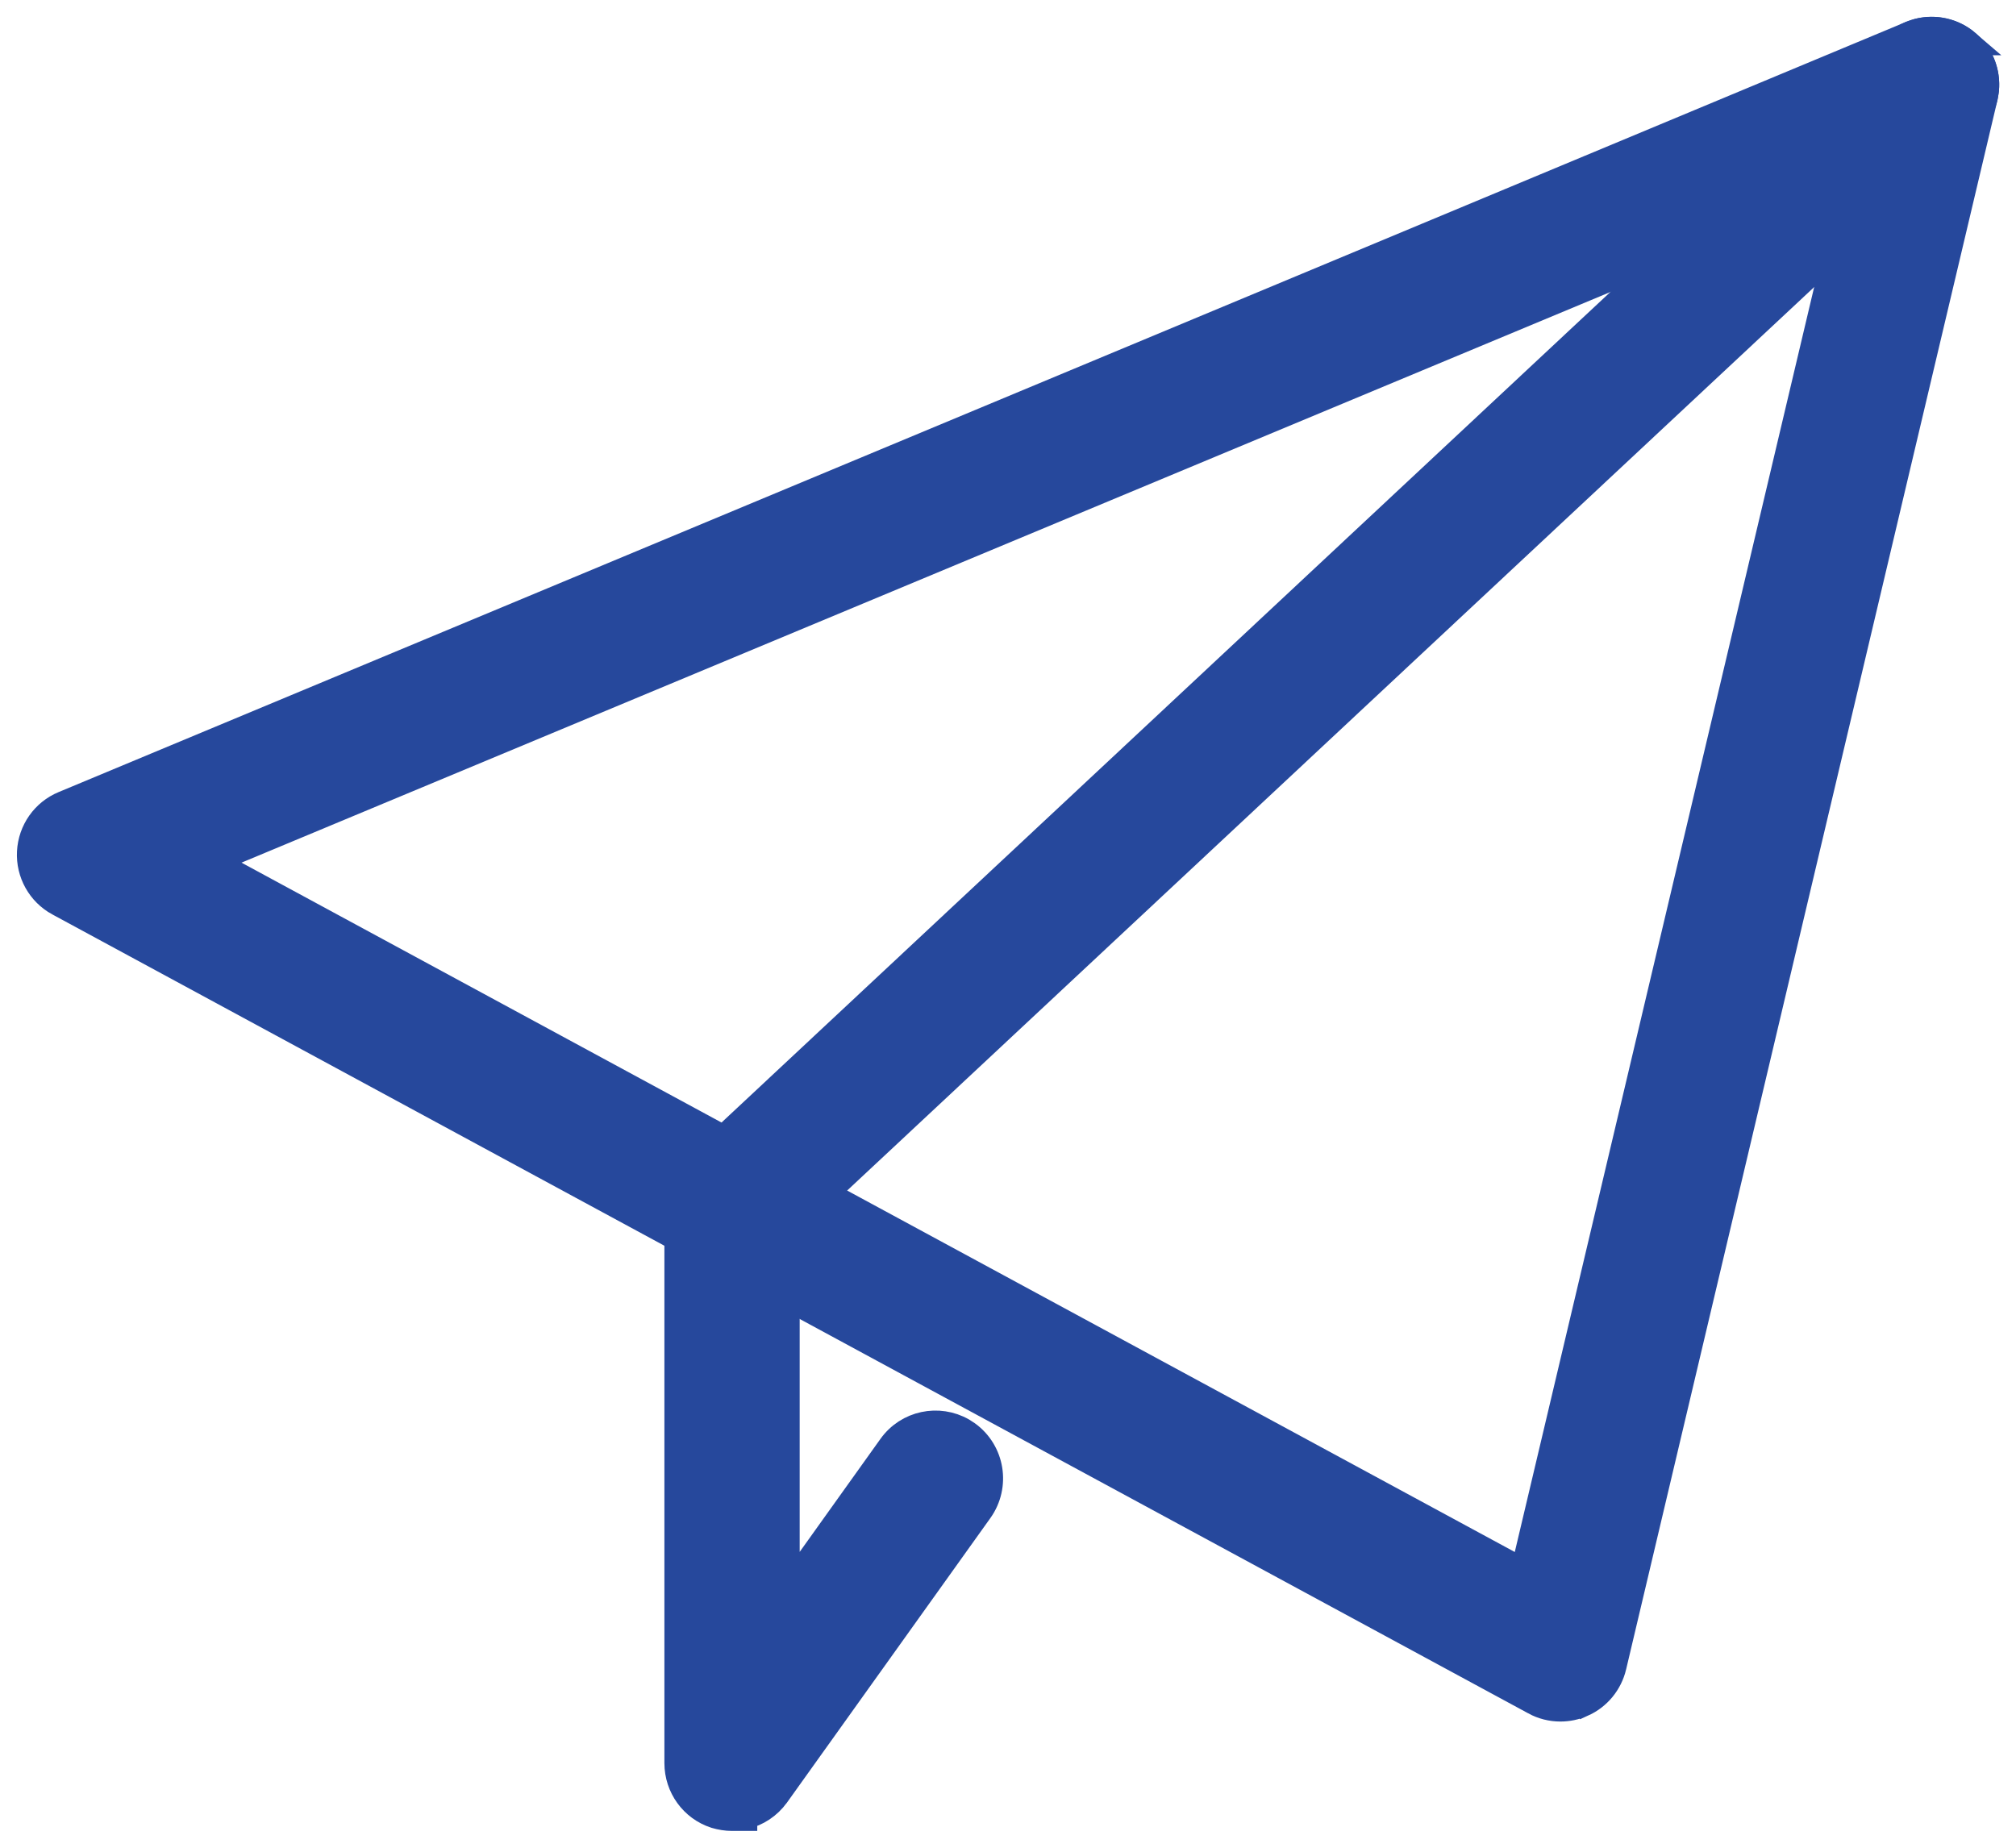
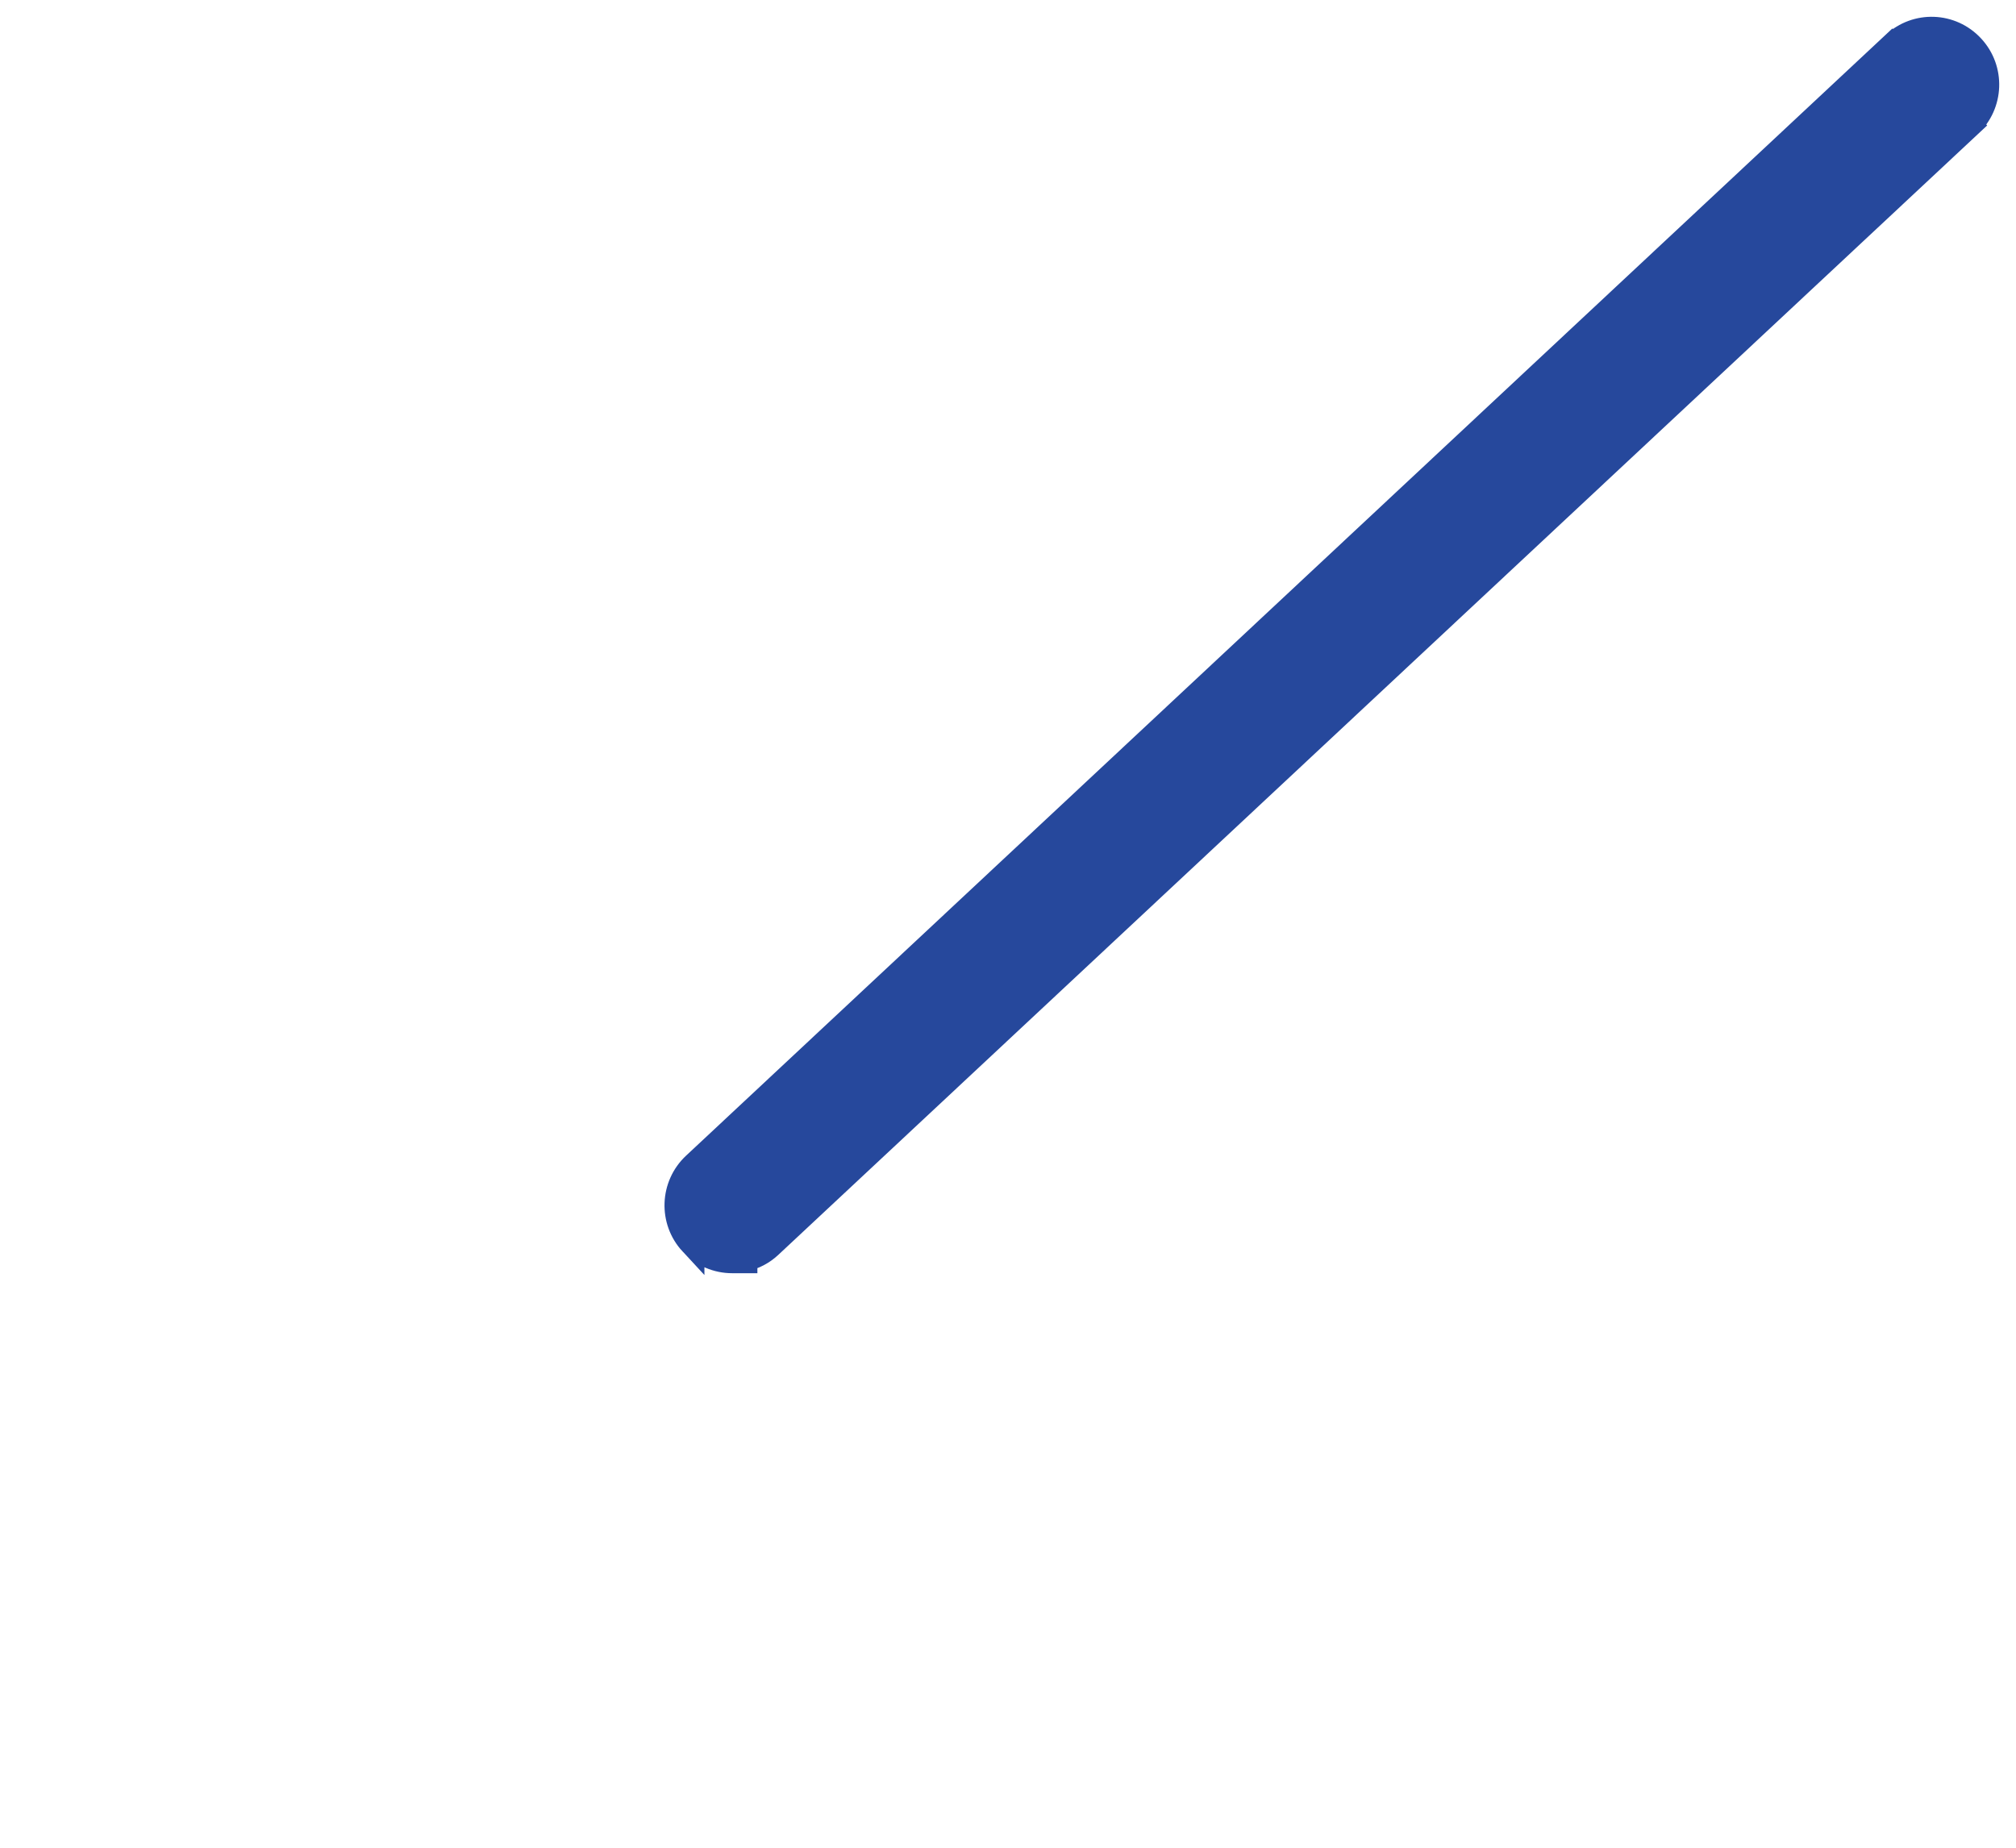
<svg xmlns="http://www.w3.org/2000/svg" fill="none" height="44" viewBox="0 0 48 44" width="48">
  <g fill="#26489c" stroke="#26489c" stroke-width=".6">
-     <path d="m45.664.743c.41-.106.853-.008 1.179.273h-.001c.329.281.493.703.453 1.125l-.03.181-8.84 37.363v.001c-.095.397-.365.727-.737.895l-.001-.001c-.174.08-.358.115-.536.115-.214 0-.429-.053-.623-.159v-.001l-35.138-19.023h-.001c-.446-.242-.711-.72-.685-1.225.026-.507.339-.955.807-1.148l43.98-18.338zm-40.609 19.764 31.213 16.901 7.854-33.189z" />
    <path d="m45.099 1.052c.532-.495 1.358-.465 1.851.069.493.531.462 1.363-.069 1.858l.001.001-28.557 26.684c-.173.162-.378.265-.592.315v.04h-.3c-.352 0-.703-.141-.961-.422v.001c-.493-.531-.462-1.365.069-1.86l28.556-26.687z" />
-     <path d="m17.429 27.387c.726 0 1.311.59 1.311 1.316v9.188l2.467-3.452c.397-.556 1.141-.706 1.717-.376l.112.073.002.001c.589.426.718 1.245.301 1.835l-.001.001-4.842 6.774-.001.001c-.19.264-.463.442-.765.513v.039h-.301c-.136 0-.27-.023-.396-.06l-.007-.002c-.542-.176-.907-.681-.907-1.254v-13.28c0-.726.583-1.316 1.31-1.316z" />
  </g>
</svg>